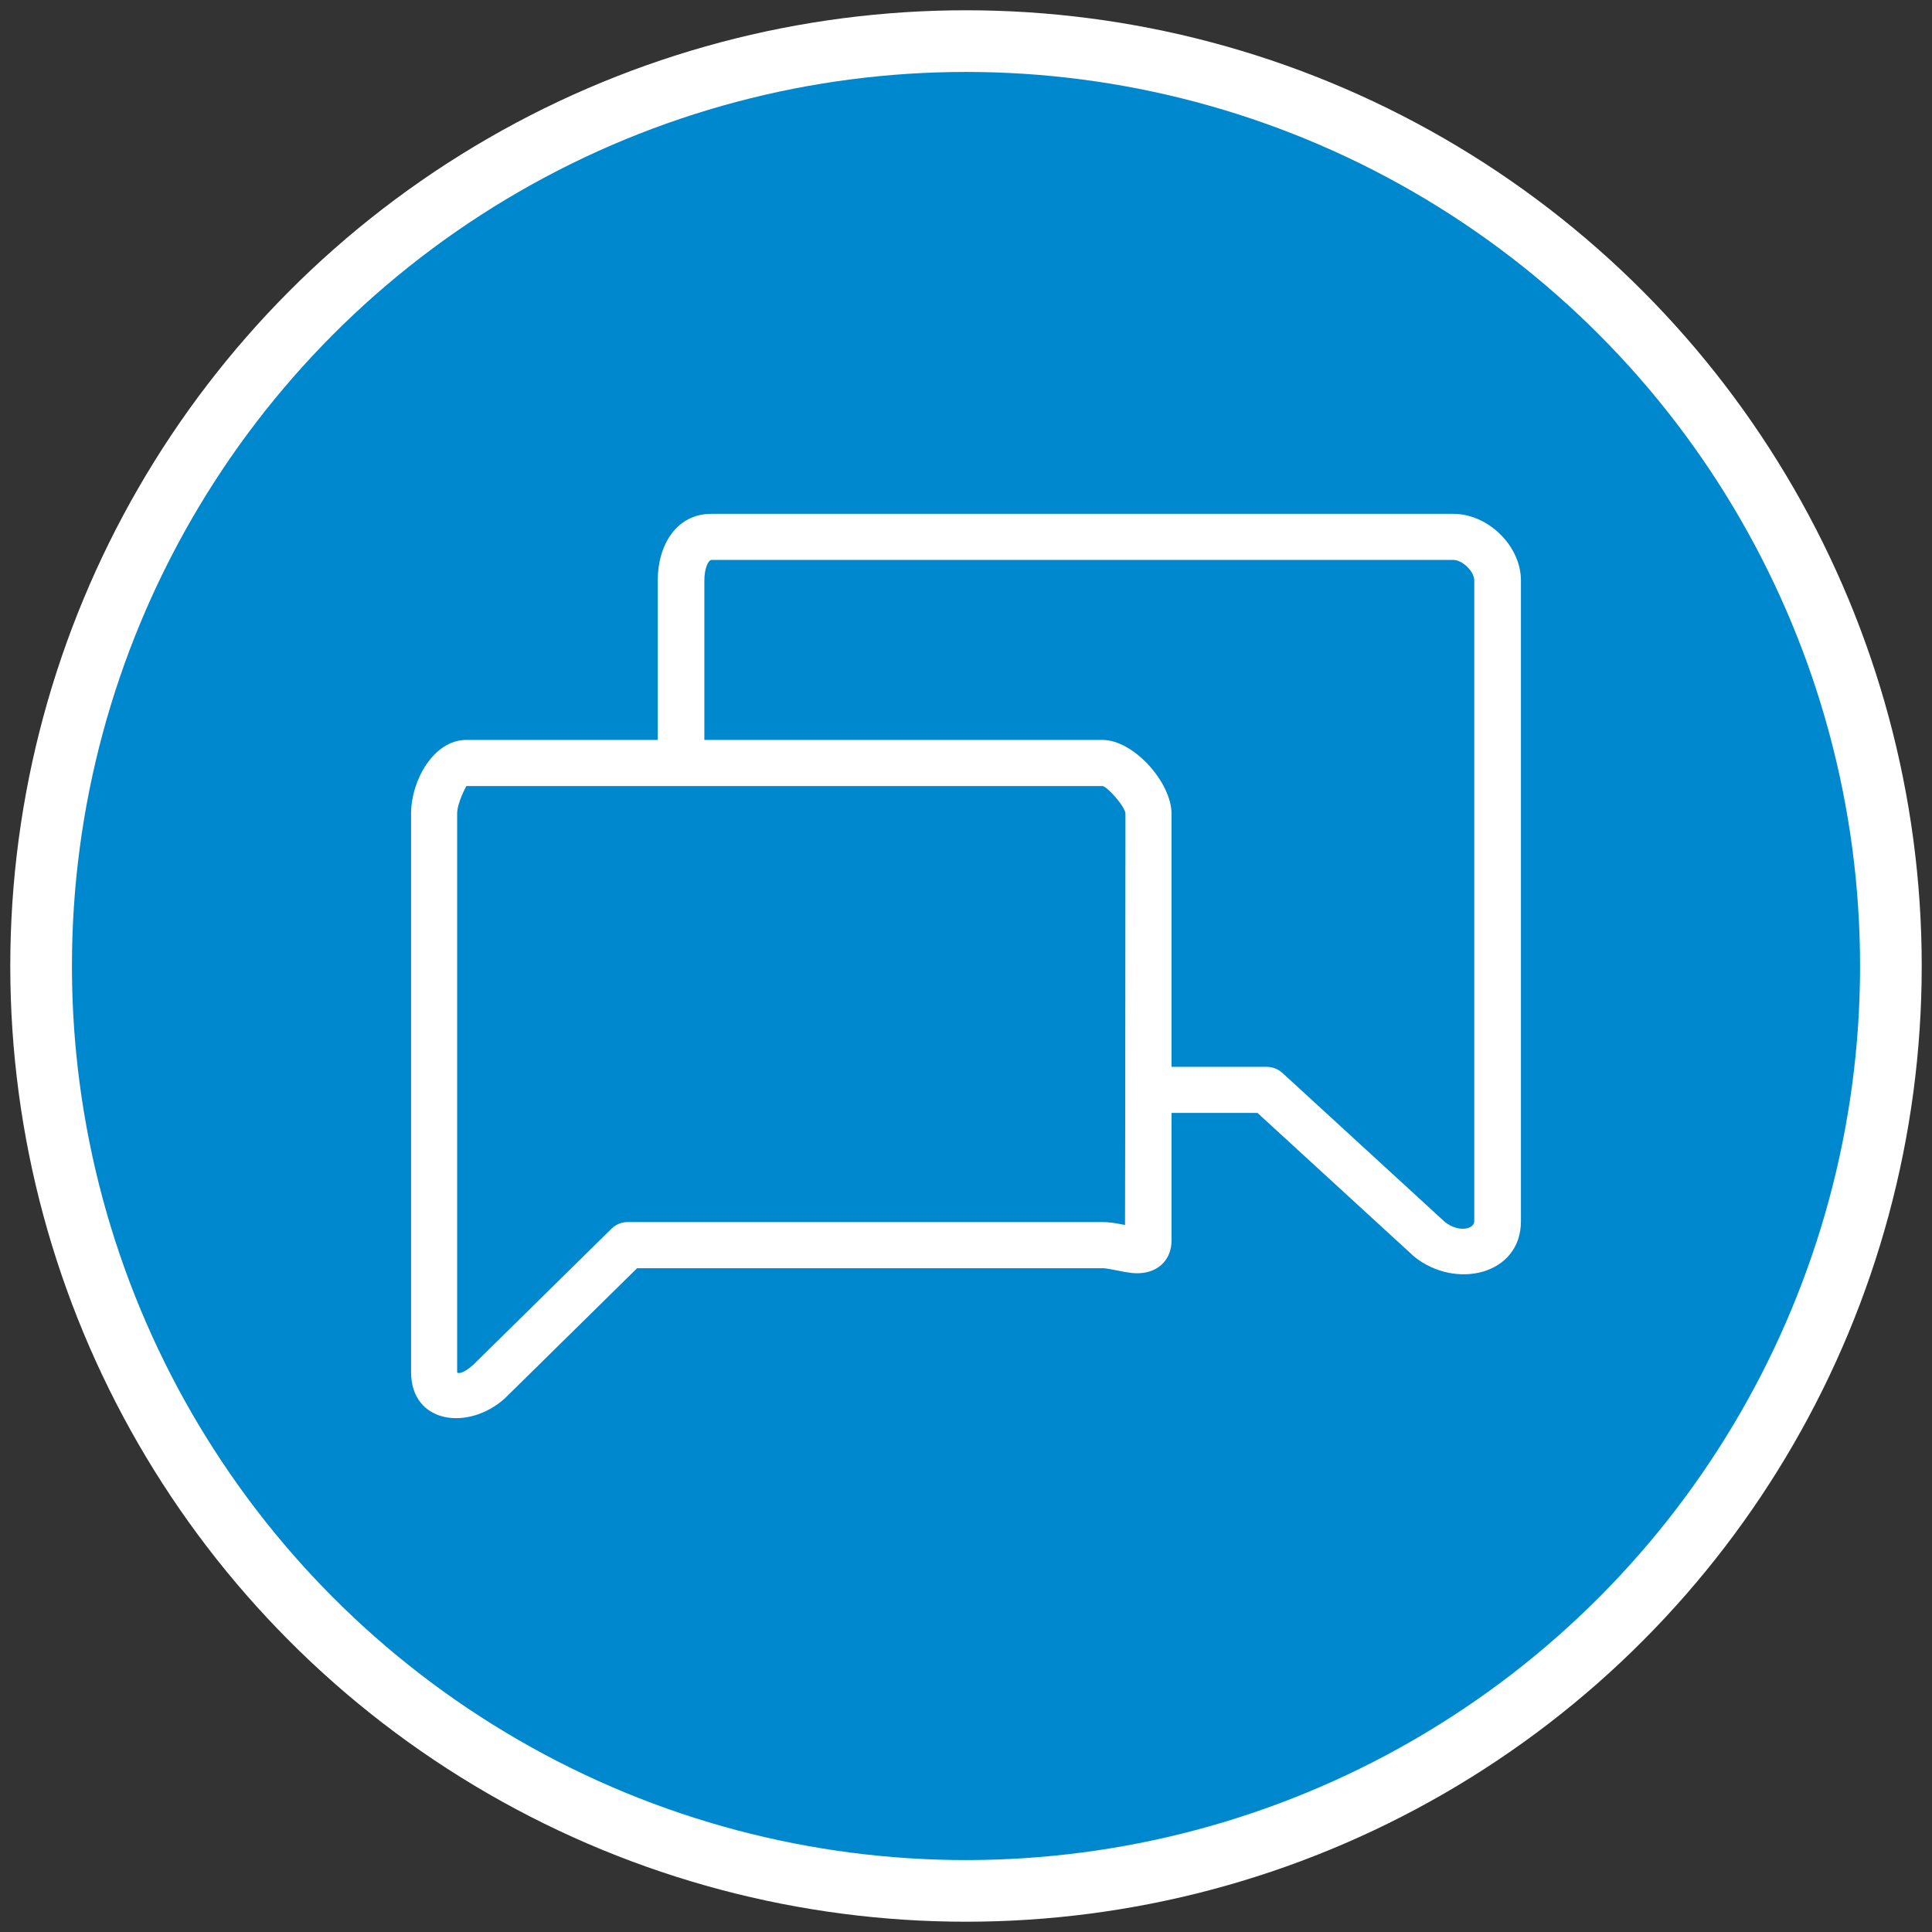
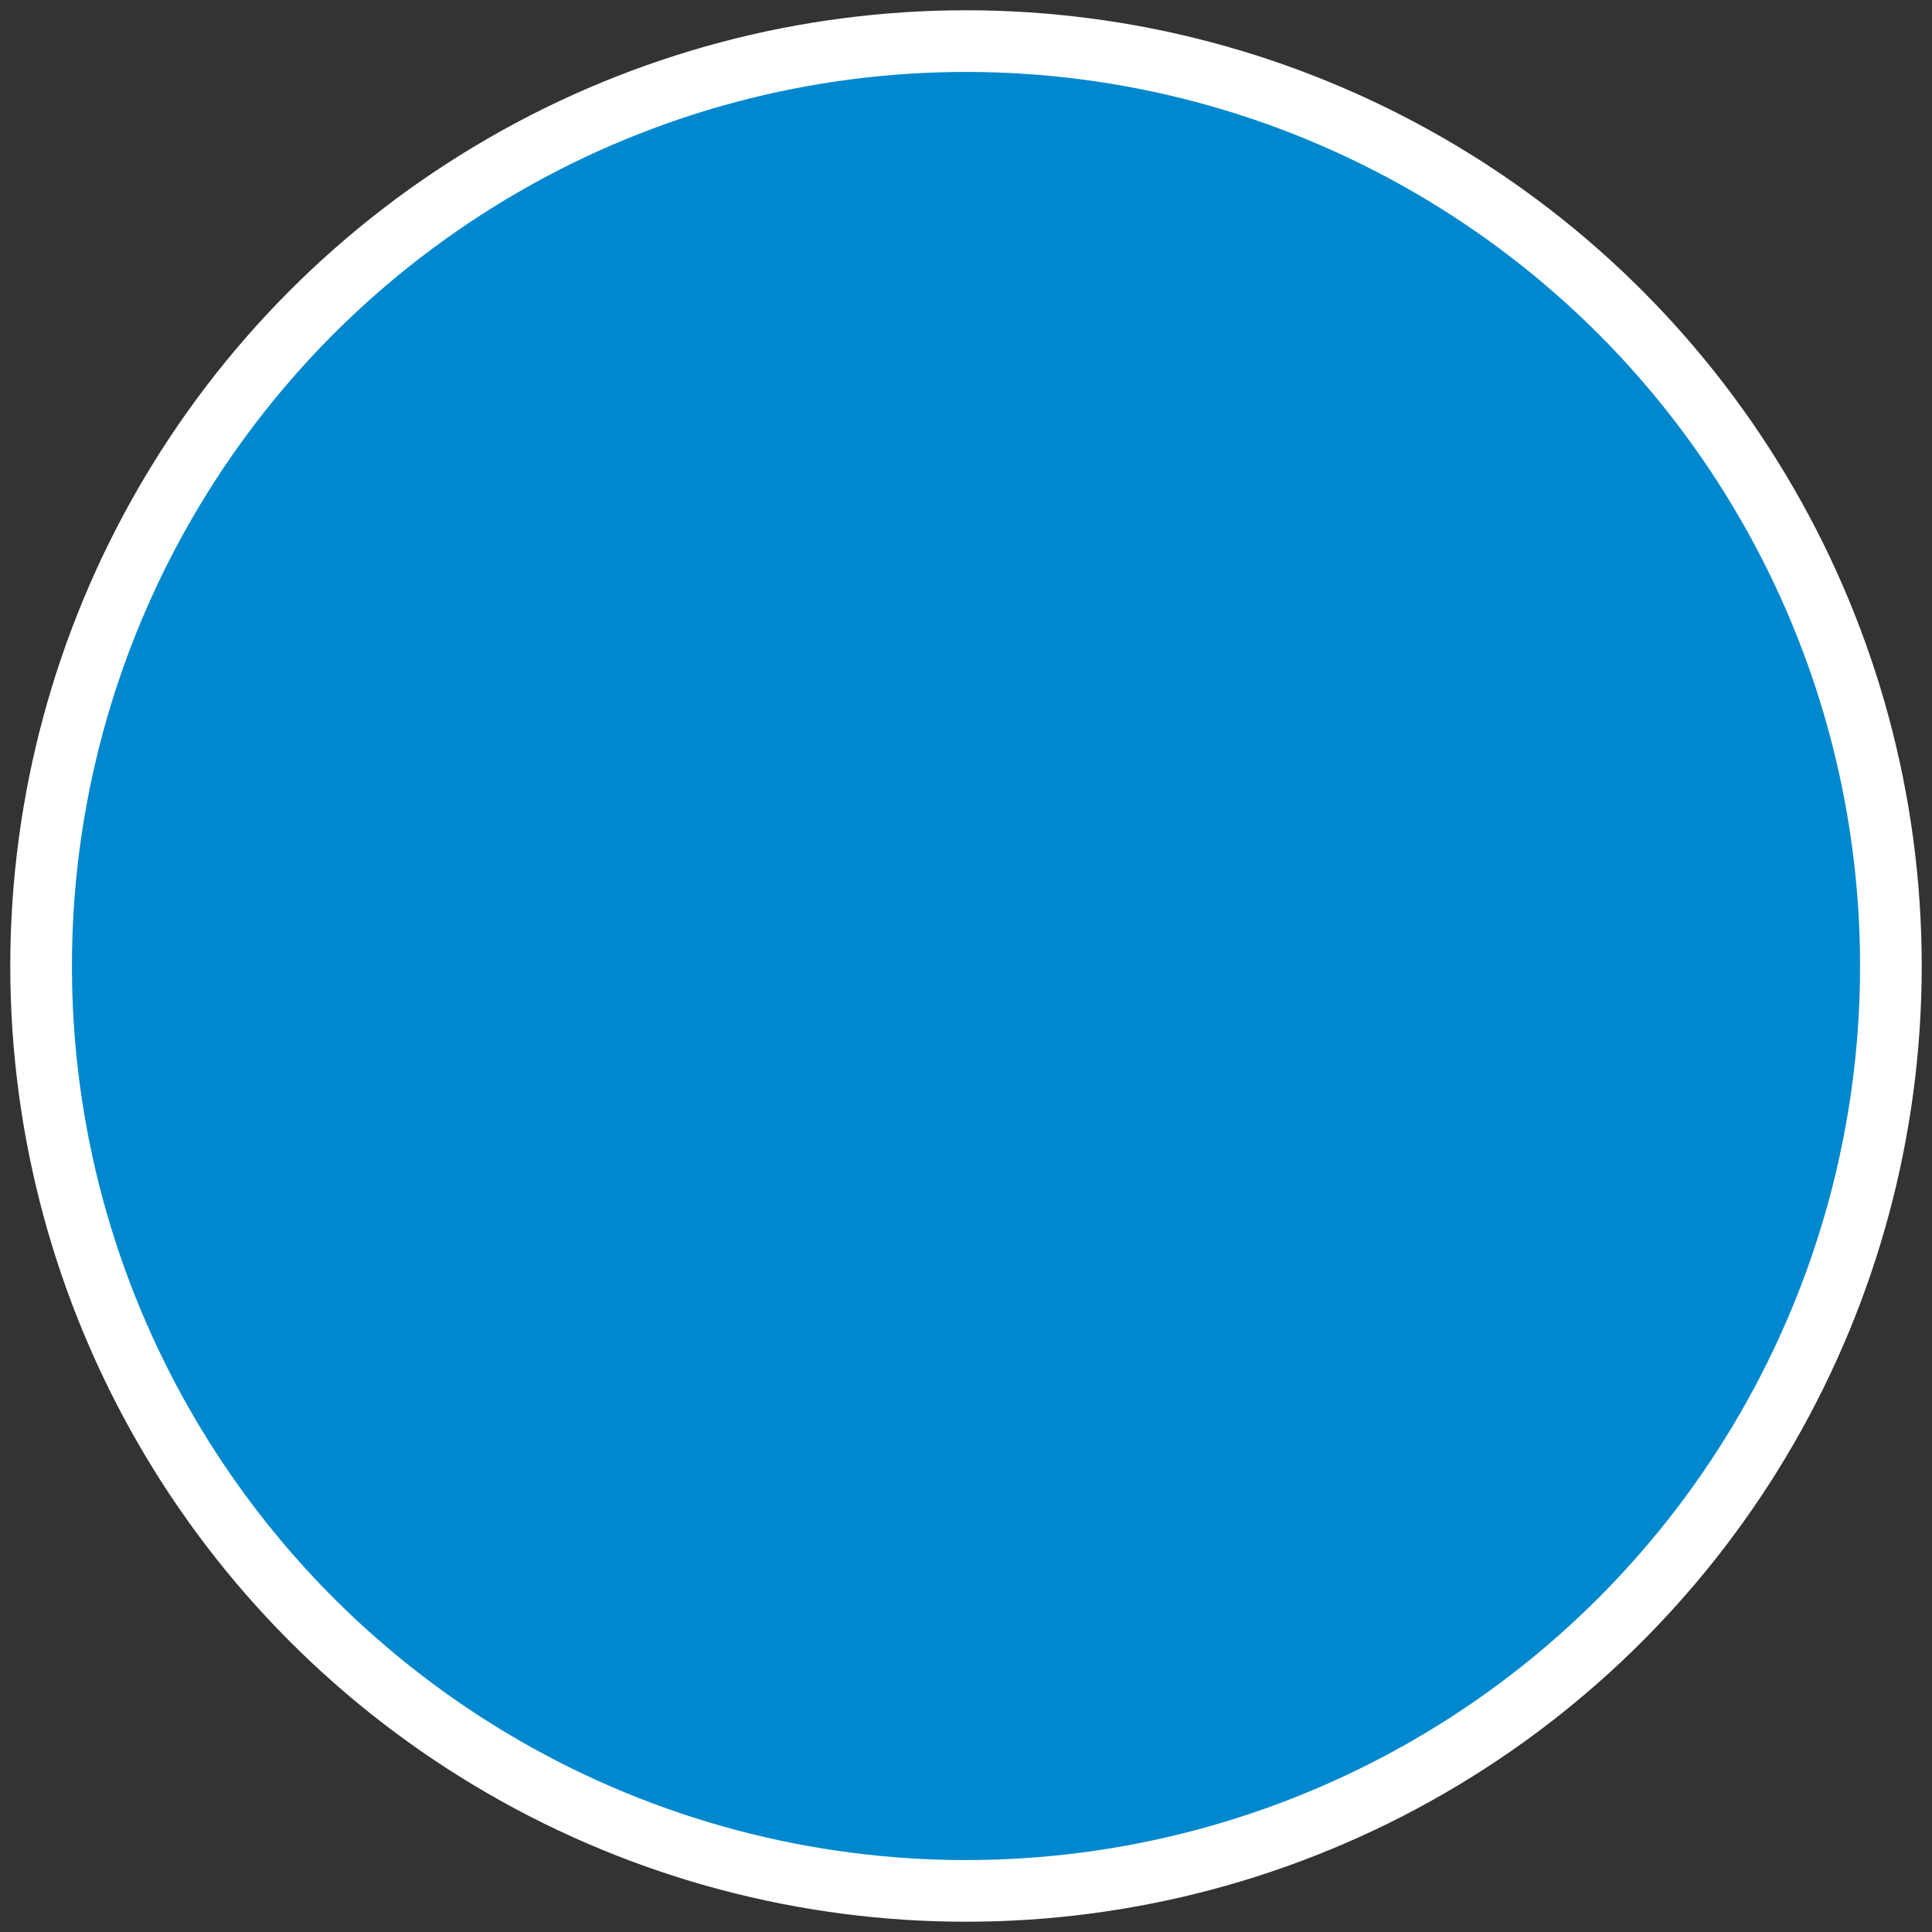
<svg xmlns="http://www.w3.org/2000/svg" width="94px" height="94px" viewBox="0 0 94 94" version="1.1">
  <rect x="0" y="0" width="94" height="94" fill="#333333" stroke="none" />
  <title>Icon-Advising</title>
  <desc>Created with Sketch.</desc>
  <g id="Current-Students" stroke="none" stroke-width="1" fill="none" fill-rule="evenodd">
    <g id="AB-CC-CurrentStudents-Desktop-V1-R1" transform="translate(-283, -1227)">
      <g id="04-/-PORTAL" transform="translate(0, 1160)">
        <g id="GetStarted-Card2" transform="translate(149, 69)">
          <g id="Icon-Advising" transform="translate(136, 0)">
            <circle id="Oval-4-Copy" stroke="#FFFFFF" stroke-width="3" fill="#0088CE" cx="45" cy="45" r="45" />
            <g id="Shapes" transform="translate(18, 23)" fill="#FFFFFF" fill-rule="nonzero">
-               <path d="M10.998,36.703 L4.562,43.037 C2.788,44.635 0,44.268 0,41.754 L0,14.592 C0,12.977 1.097,11 2.691,11 L33.636,11 C35.159,11 37,13.073 37,14.592 L37,35.356 C37,36.251 36.401,36.851 35.574,36.935 C35.203,36.972 34.972,36.938 34.295,36.802 C34.222,36.788 34.222,36.788 34.151,36.774 C33.898,36.724 33.741,36.703 33.636,36.703 L10.998,36.703 Z M34.758,14.592 C34.758,14.258 33.858,13.245 33.636,13.245 L2.691,13.245 C2.69,13.245 2.242,14.052 2.242,14.592 L2.242,41.754 C2.242,41.839 2.502,41.873 3.026,41.403 L9.753,34.78 C9.963,34.574 10.245,34.458 10.539,34.458 L33.636,34.458 C33.922,34.458 34.195,34.495 34.579,34.57 C34.66,34.586 34.66,34.586 34.737,34.602 C34.742,34.602 34.749,27.932 34.758,14.592 Z" id="Shape" />
-               <path d="M35.838,29.148 C35.211,29.148 35.211,26.906 35.838,26.906 L41.627,26.906 C41.914,26.906 42.189,27.013 42.399,27.206 L50.292,34.447 C50.958,34.985 51.73,34.807 51.73,34.417 L51.73,3.251 C51.73,2.795 51.15,2.242 50.708,2.242 L14.611,2.242 C14.484,2.242 14.27,2.602 14.27,3.251 L14.27,12.332 C14.27,12.951 12,12.951 12,12.332 L12,3.251 C12,1.526 12.906,0 14.611,0 L50.708,0 C52.386,0 54,1.539 54,3.251 L54,34.417 C54,37.031 50.816,37.767 48.801,36.136 L41.181,29.148 L35.838,29.148 Z" id="Shape" />
-             </g>
+               </g>
          </g>
        </g>
      </g>
    </g>
  </g>
</svg>